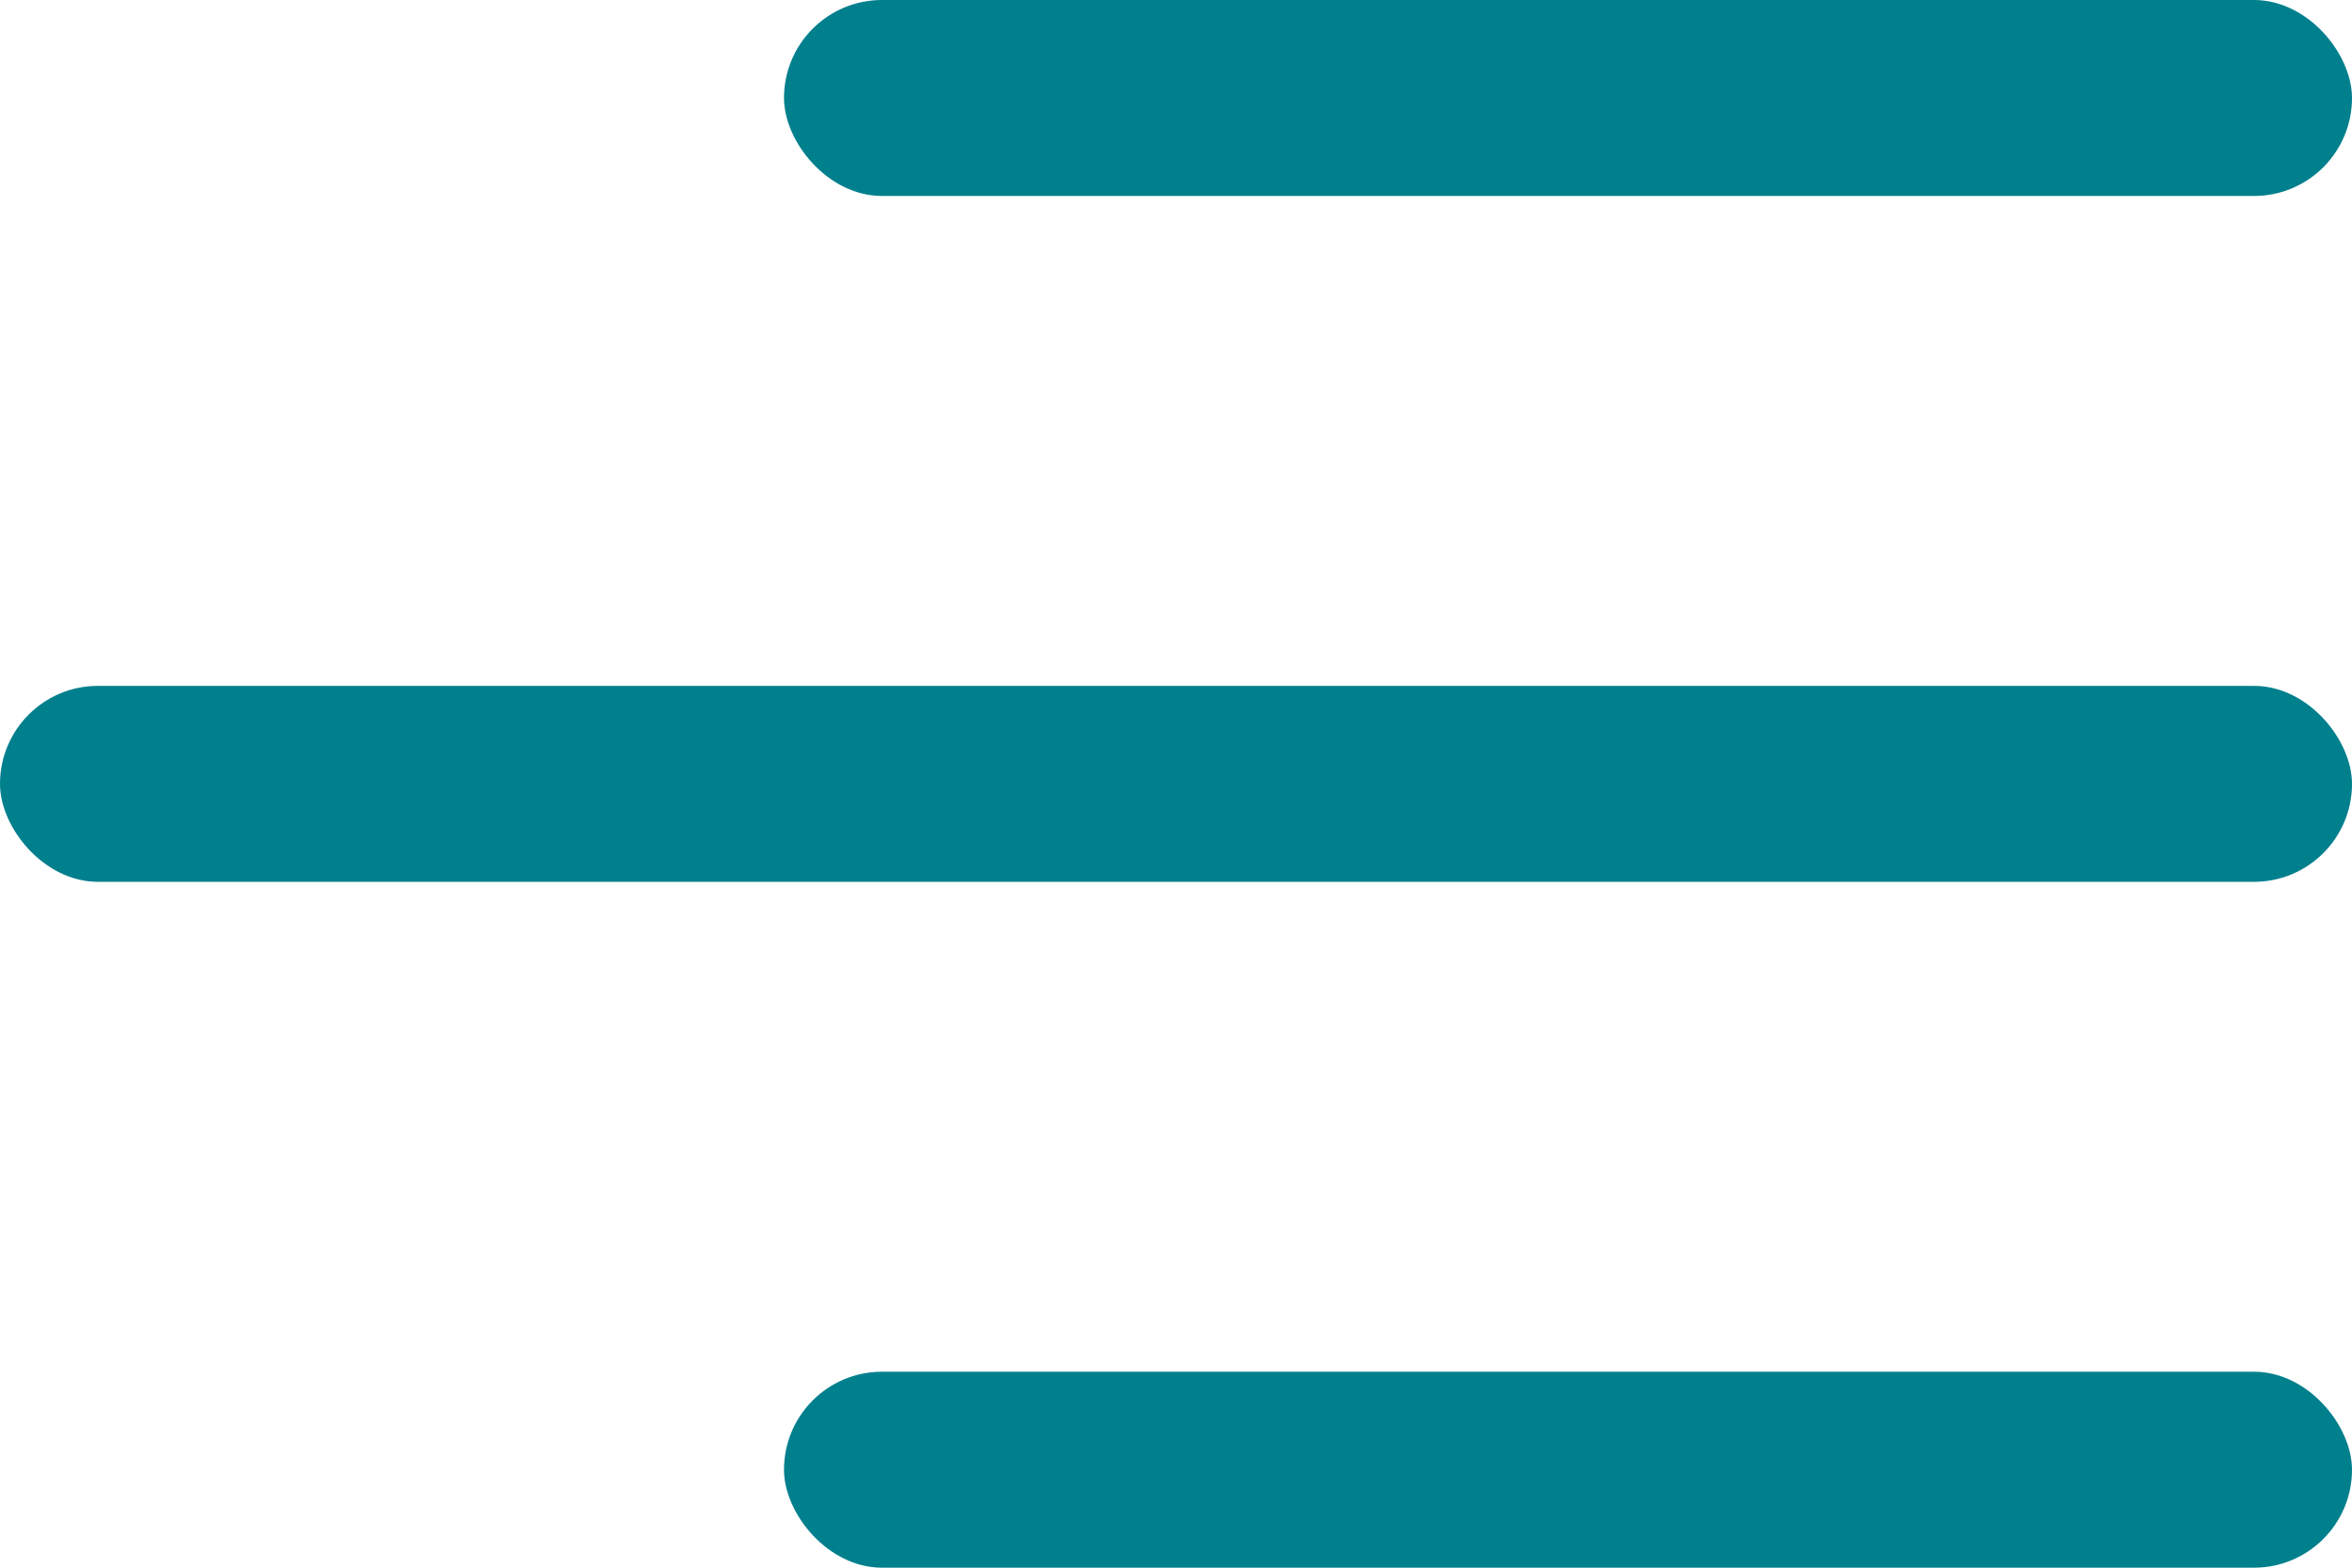
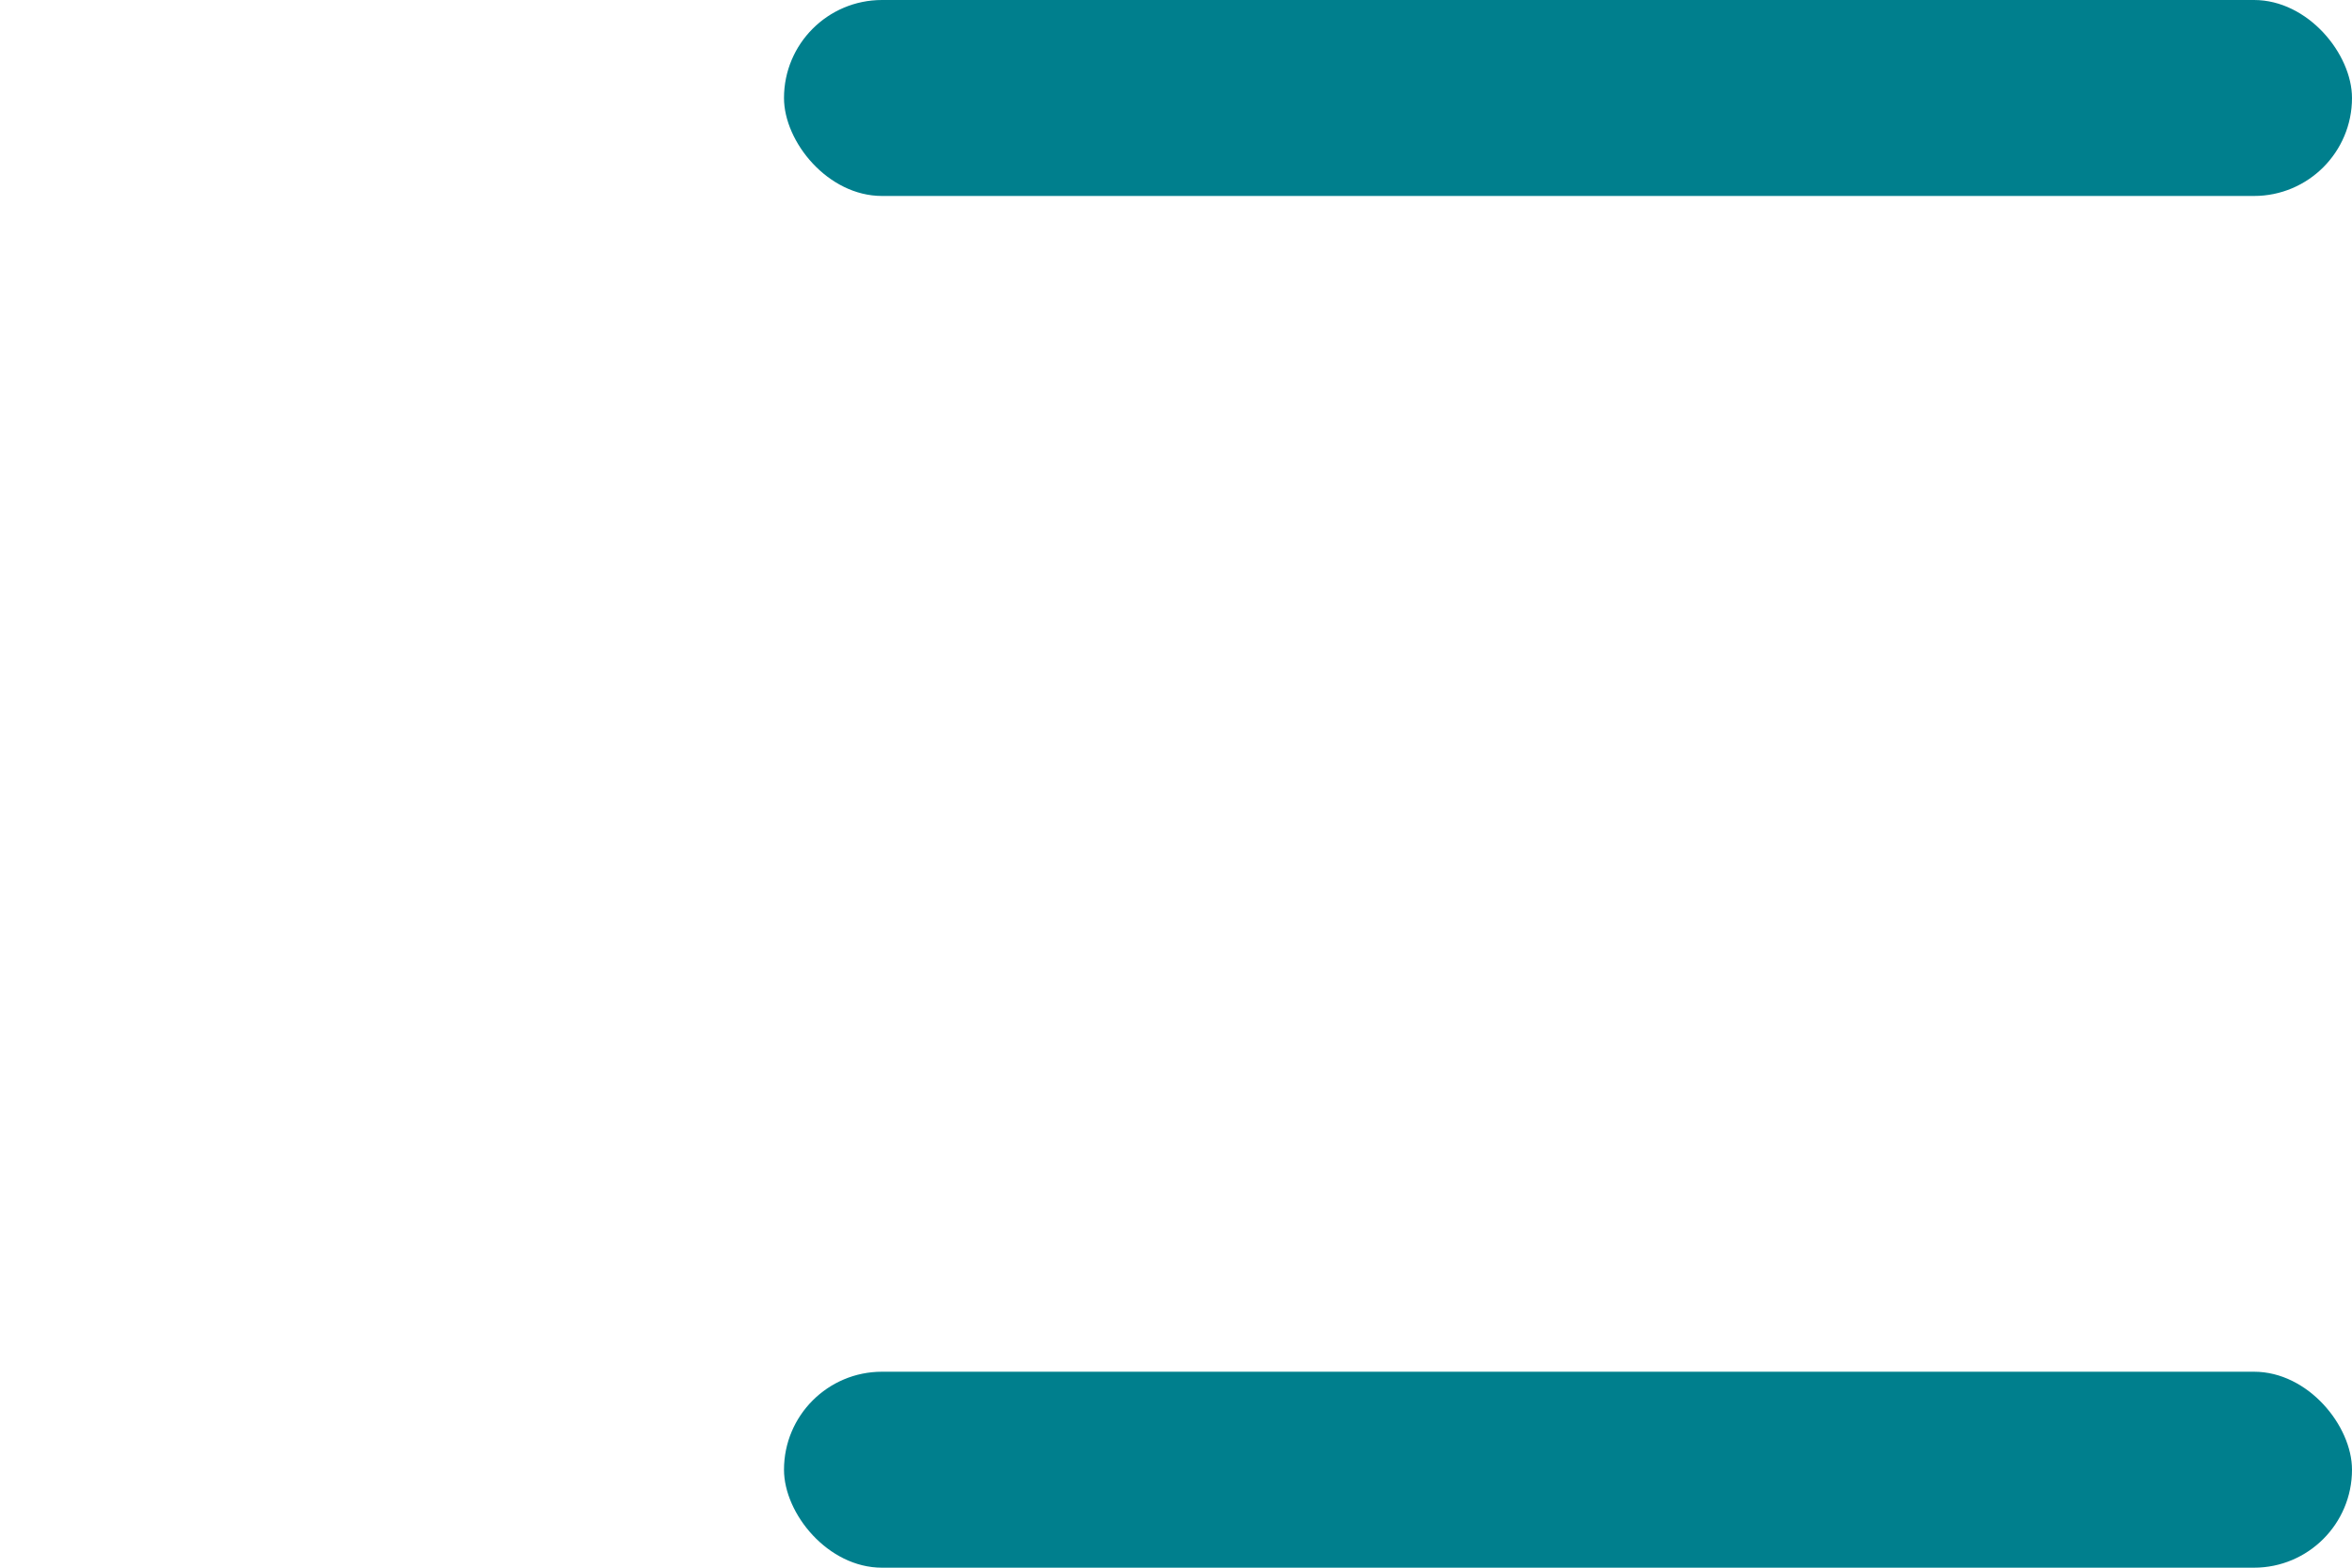
<svg xmlns="http://www.w3.org/2000/svg" width="24" height="16" viewBox="0 0 24 16" fill="none">
  <rect x="8" width="16" height="2" rx="1" fill="#007F8D" />
-   <rect y="7" width="24" height="2" rx="1" fill="#007F8D" />
  <rect x="8" y="14" width="16" height="2" rx="1" fill="#007F8D" />
</svg>